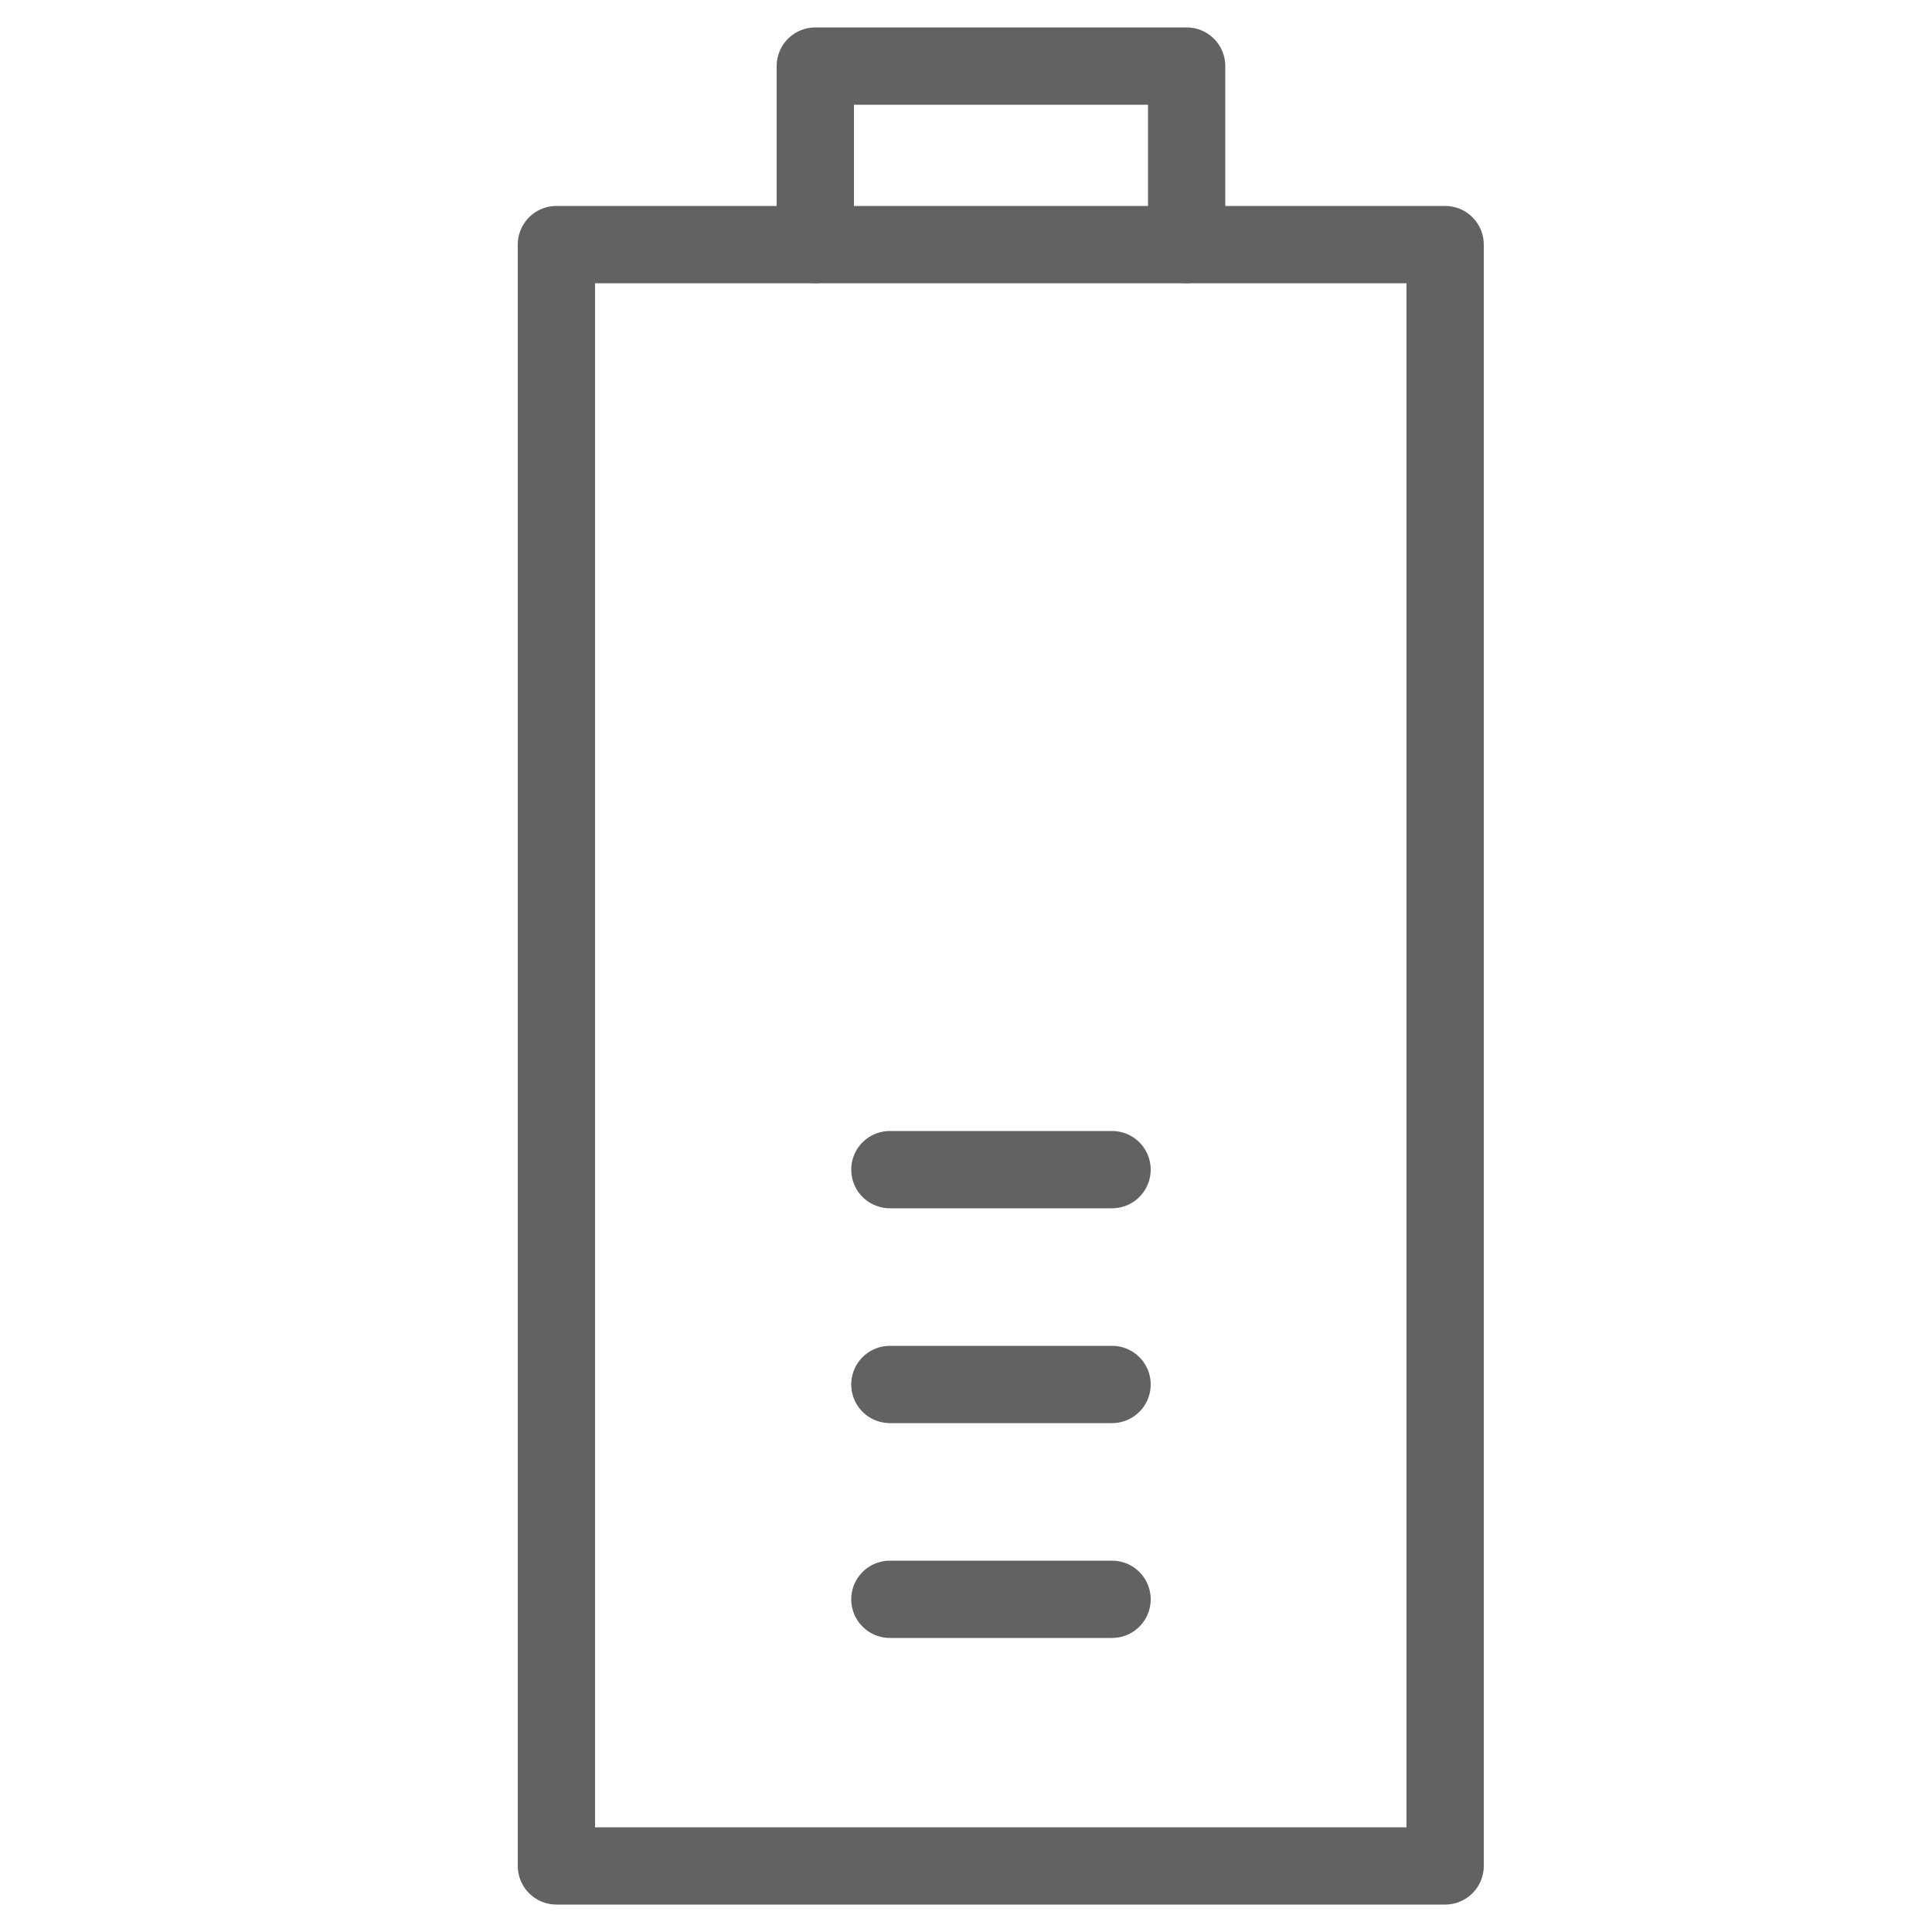
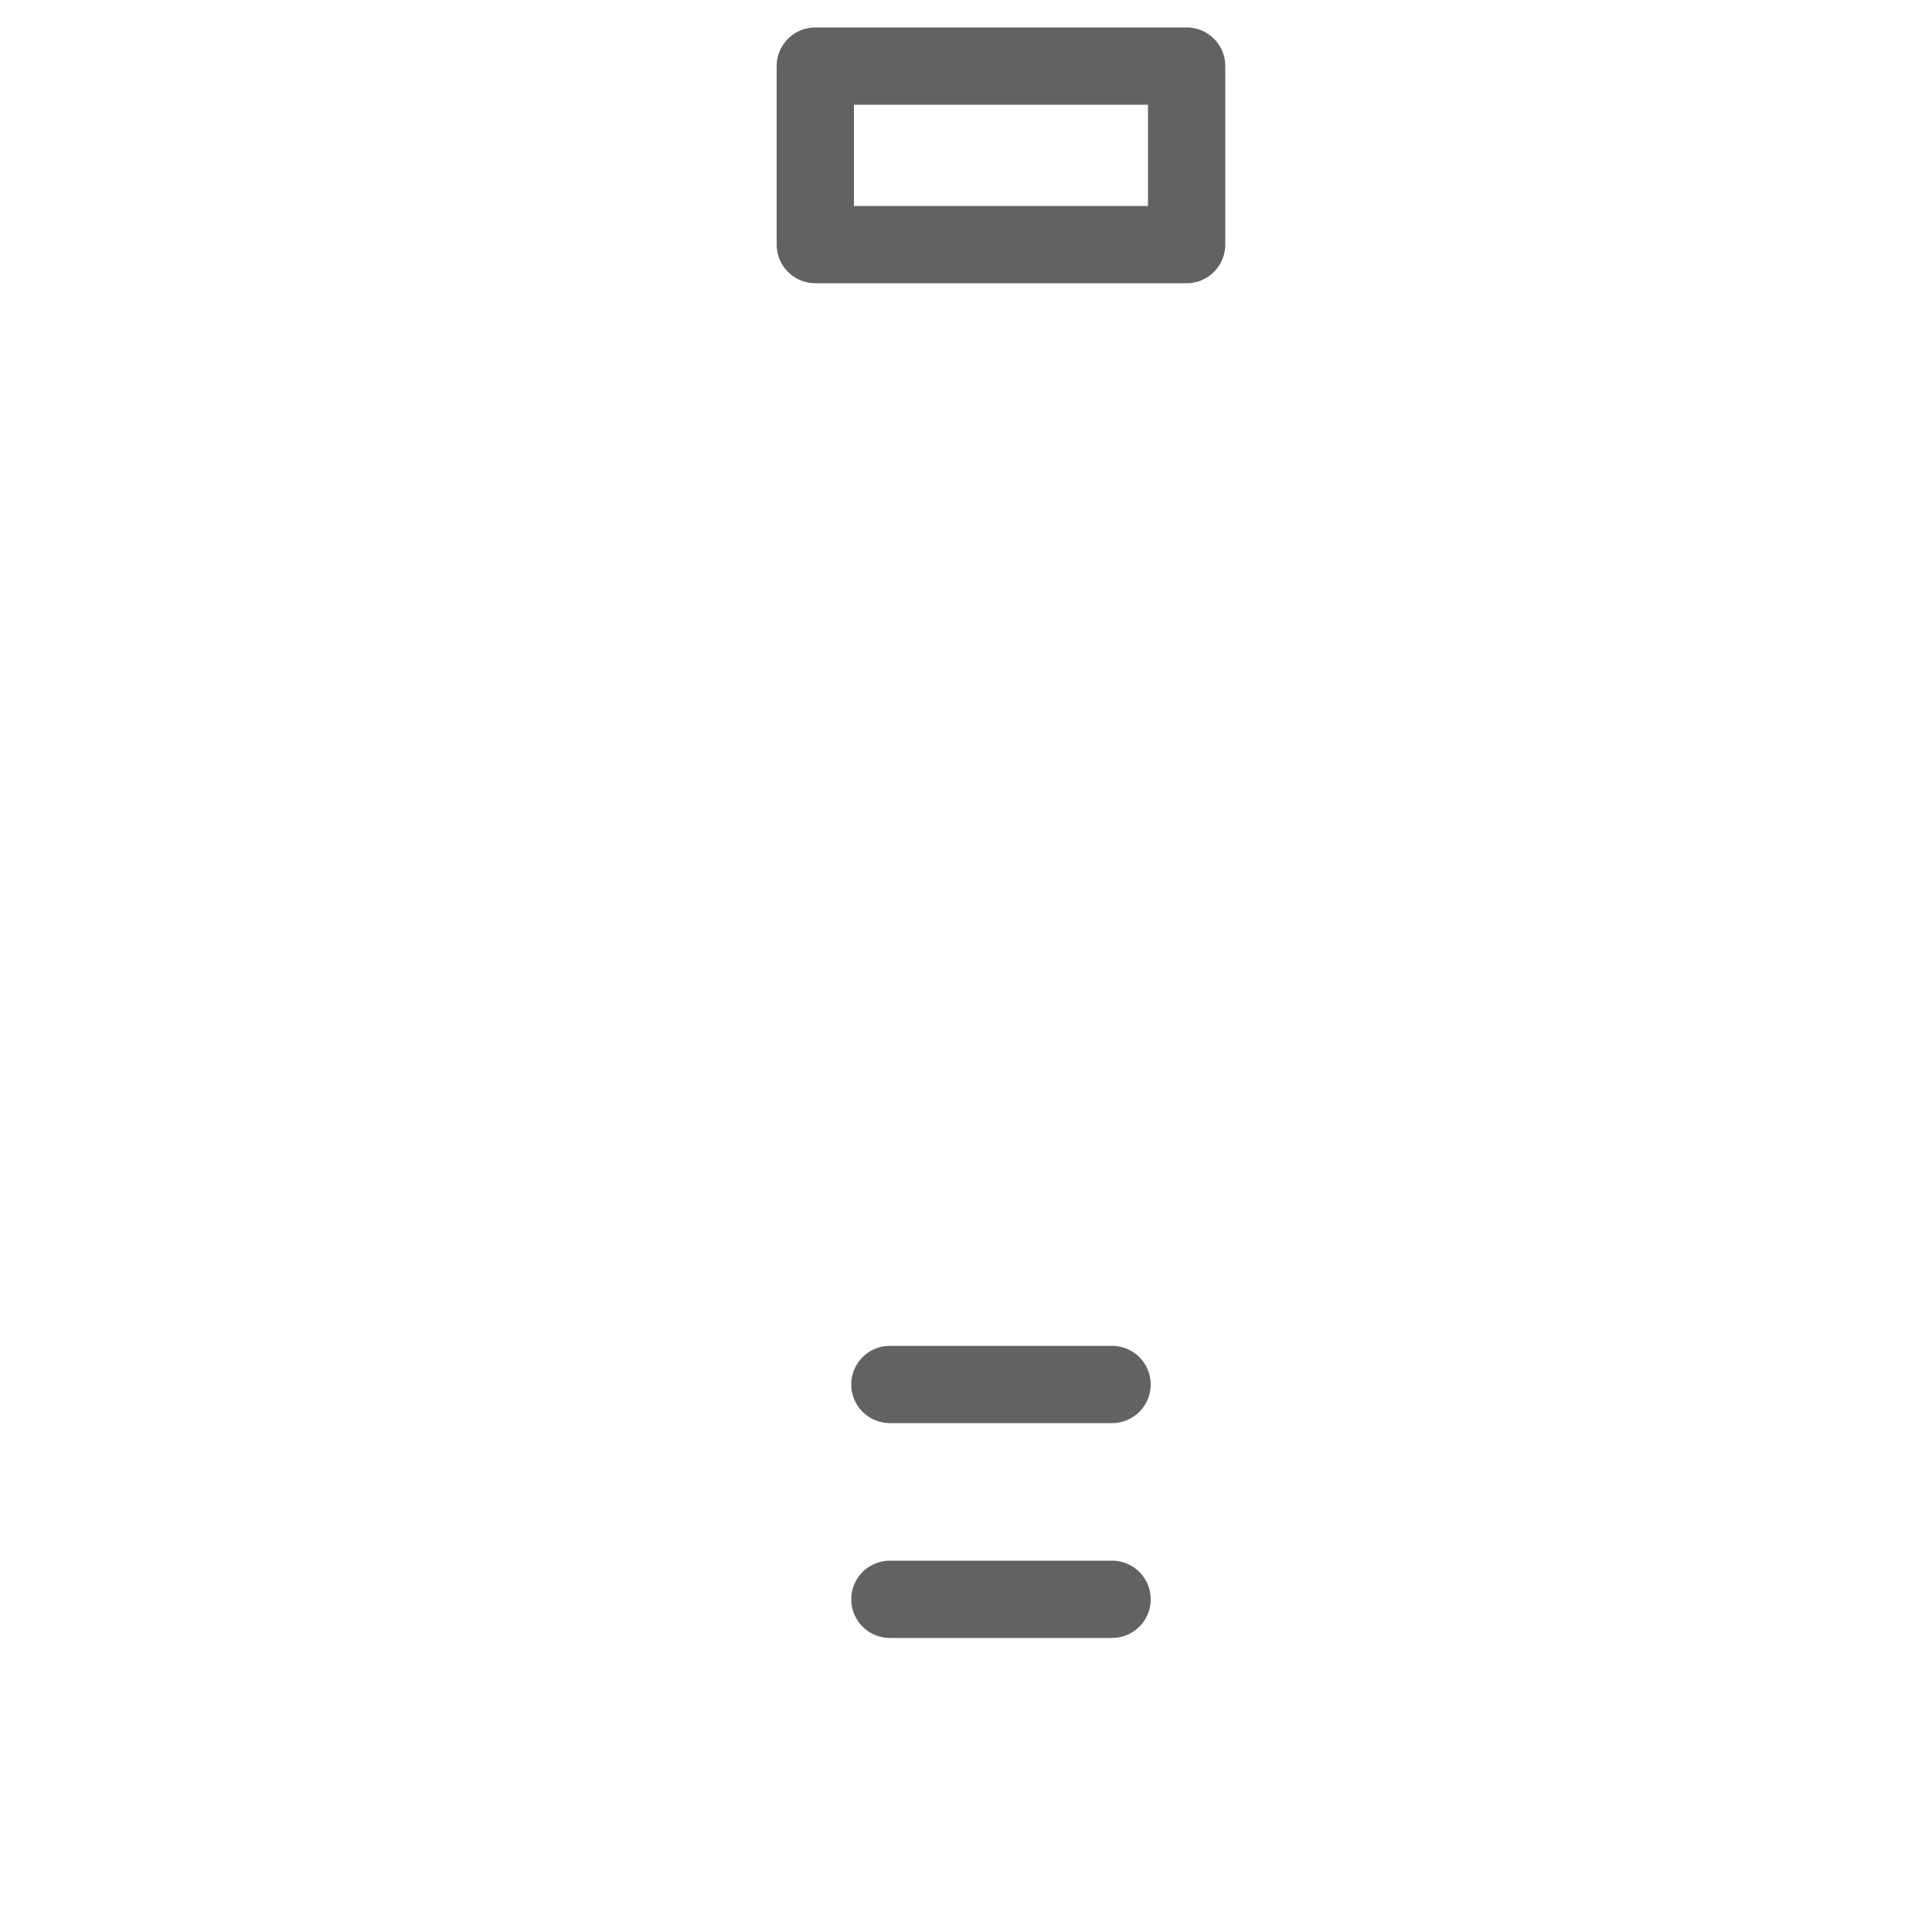
<svg xmlns="http://www.w3.org/2000/svg" version="1.1" id="ikony" x="0px" y="0px" viewBox="0 0 50 50" style="enable-background:new 0 0 50 50;" xml:space="preserve">
  <style type="text/css">
	.st0{fill:#626262;}
	.st1{fill:none;stroke:#626262;stroke-width:2;stroke-linecap:round;stroke-linejoin:round;stroke-miterlimit:10;}
	.st2{fill:none;stroke:#626262;stroke-width:2;stroke-linecap:round;stroke-miterlimit:10;}
	.st3{fill:none;stroke:#626262;stroke-width:2;stroke-linecap:round;stroke-linejoin:round;stroke-miterlimit:10;}
	.st4{fill-rule:evenodd;clip-rule:evenodd;fill:#626262;}
	.st5{fill:#626262;stroke:#626262;stroke-width:0.5;stroke-miterlimit:10;}
	.st6{fill:#626262;stroke:#626262;stroke-width:0.25;stroke-miterlimit:10;}
	.st7{fill:#626262;}
	
		.st8{fill-rule:evenodd;clip-rule:evenodd;fill:none;stroke:#626262;stroke-width:2;stroke-linecap:round;stroke-linejoin:round;stroke-miterlimit:10;}
	.st9{fill:#626262;stroke:#626262;stroke-width:0.75;stroke-miterlimit:10;}
</style>
  <g>
    <line class="st3" x1="28.78" y1="41.39" x2="23.03" y2="41.39" />
  </g>
  <g>
    <line class="st3" x1="28.78" y1="35.83" x2="23.03" y2="35.83" />
  </g>
  <g>
-     <line class="st3" x1="28.78" y1="30.27" x2="23.03" y2="30.27" />
-   </g>
+     </g>
  <g>
-     <polyline class="st3" points="21.1,6.33 14.4,6.33 14.4,48.29 37.4,48.29 37.4,6.33 30.7,6.33  " />
    <rect x="21.1" y="1.71" class="st3" width="9.61" height="4.62" />
  </g>
</svg>